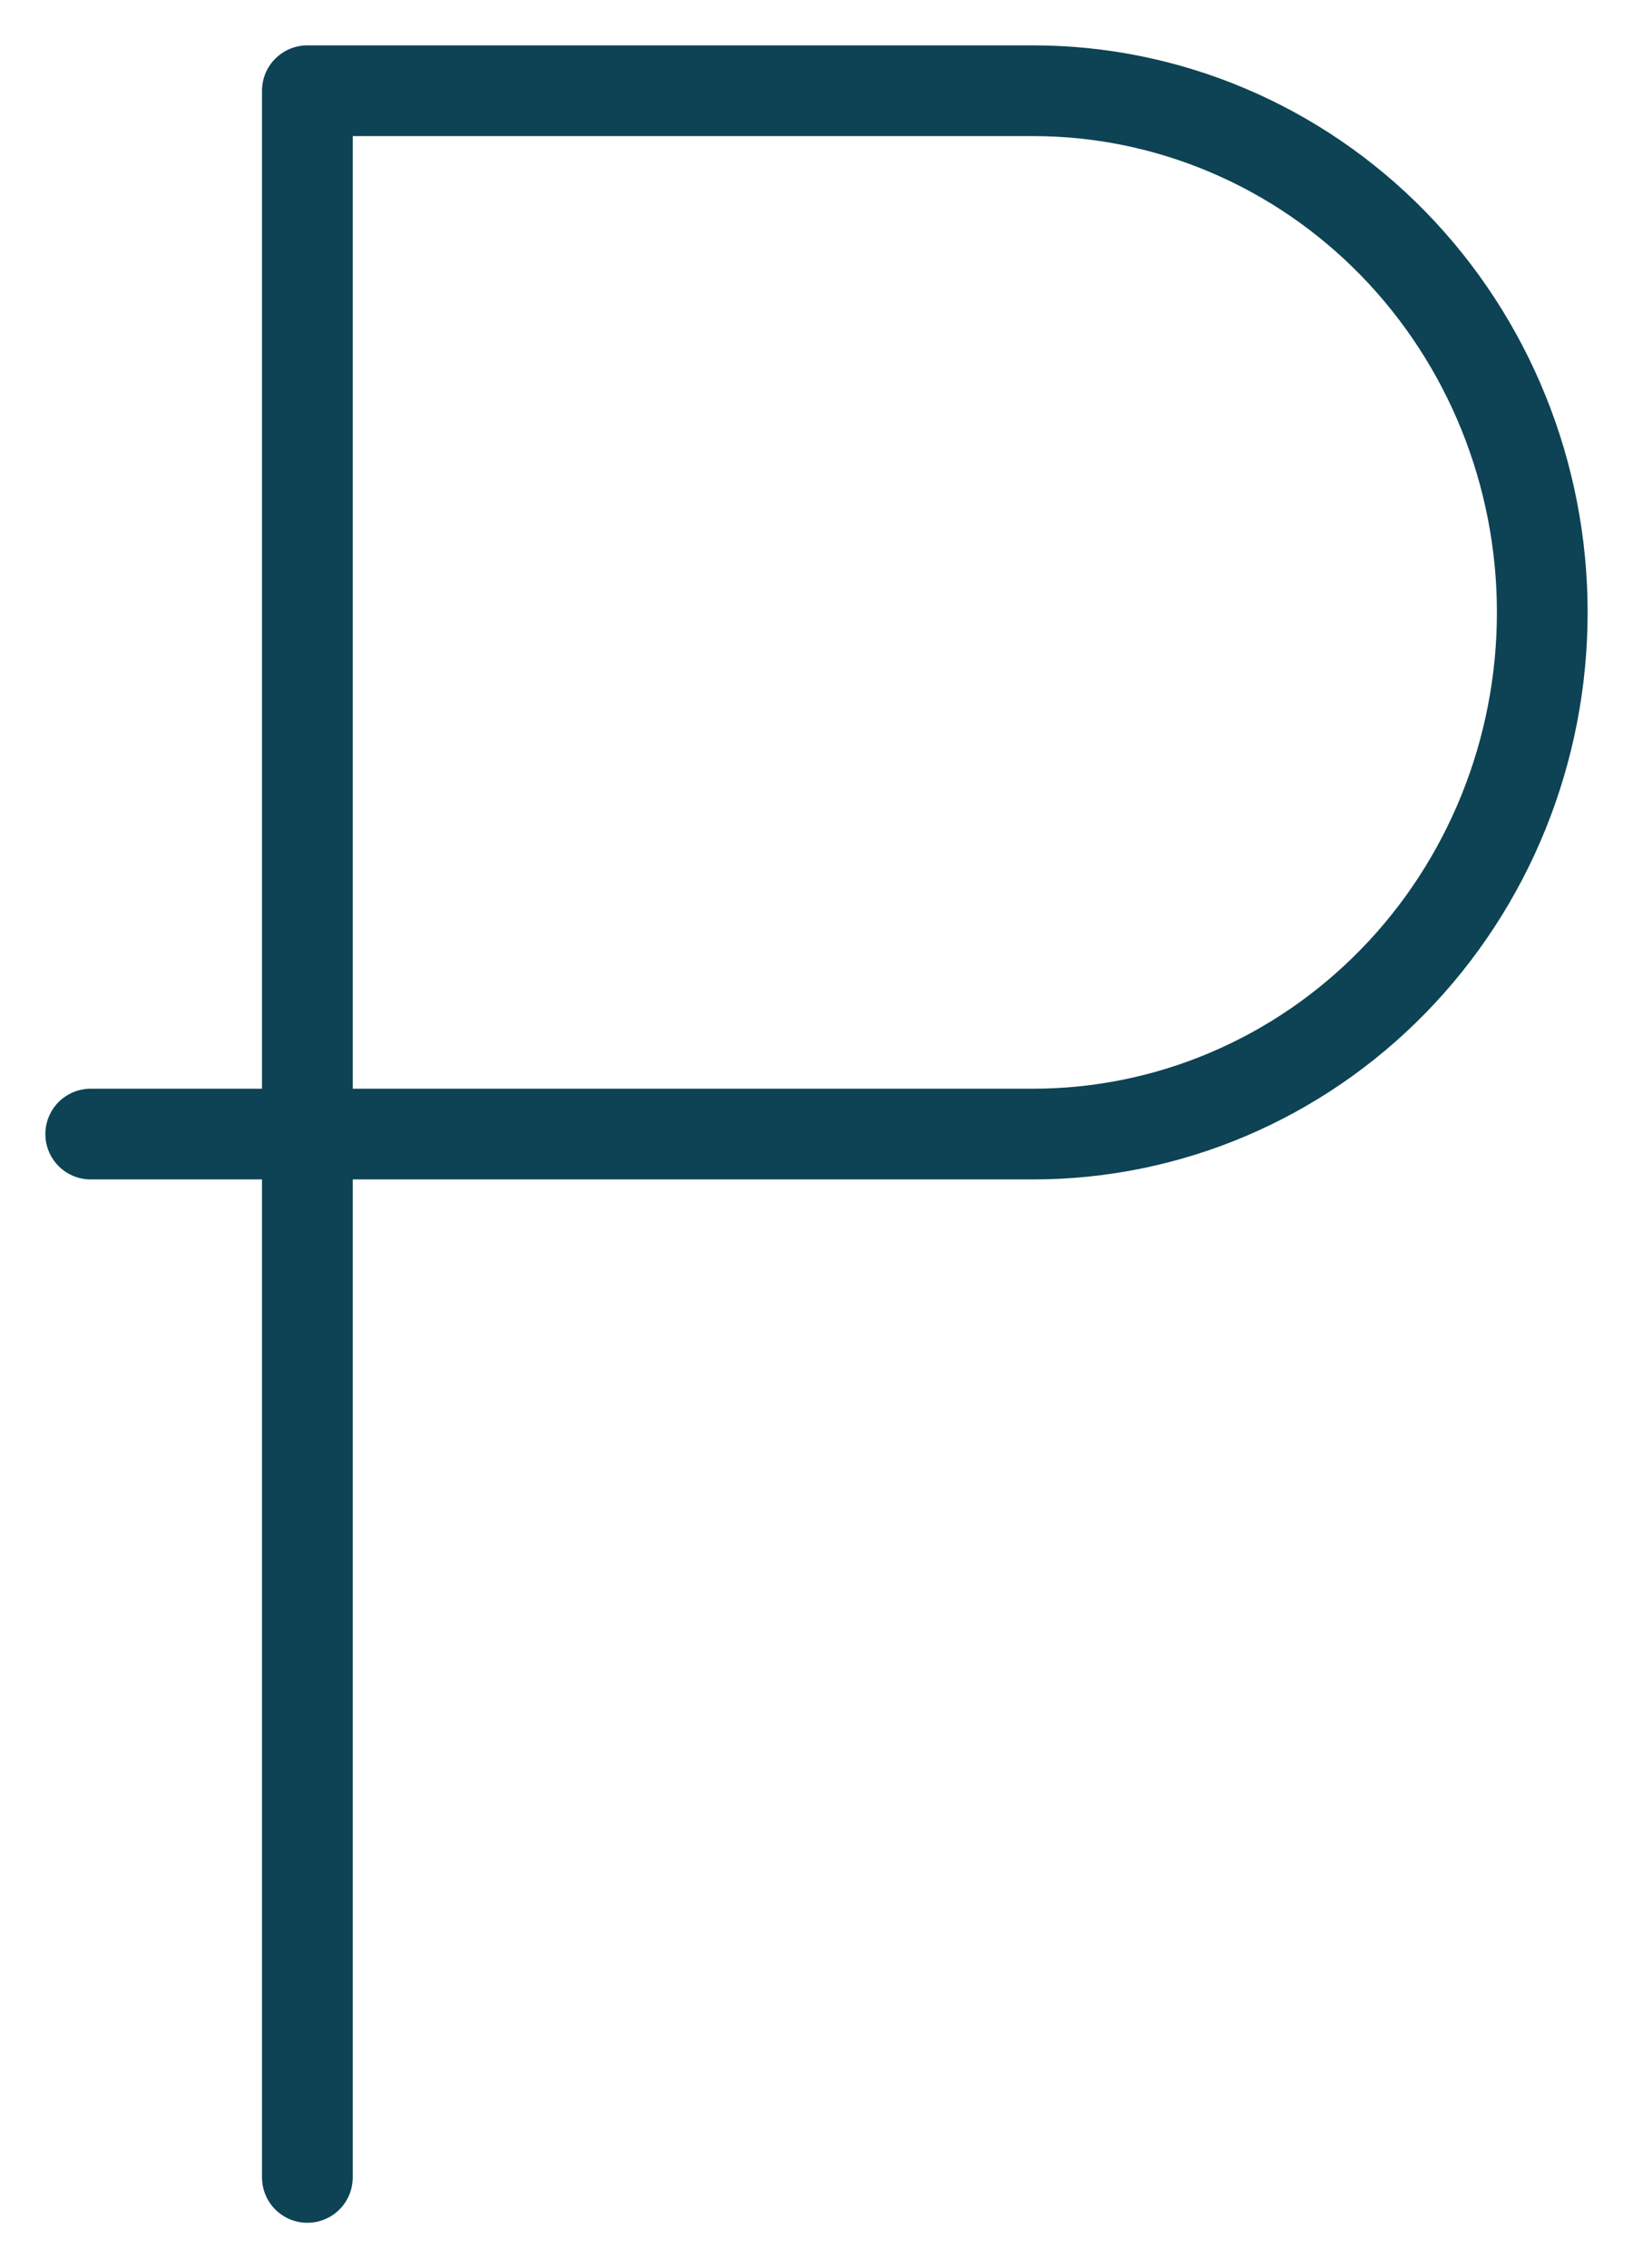
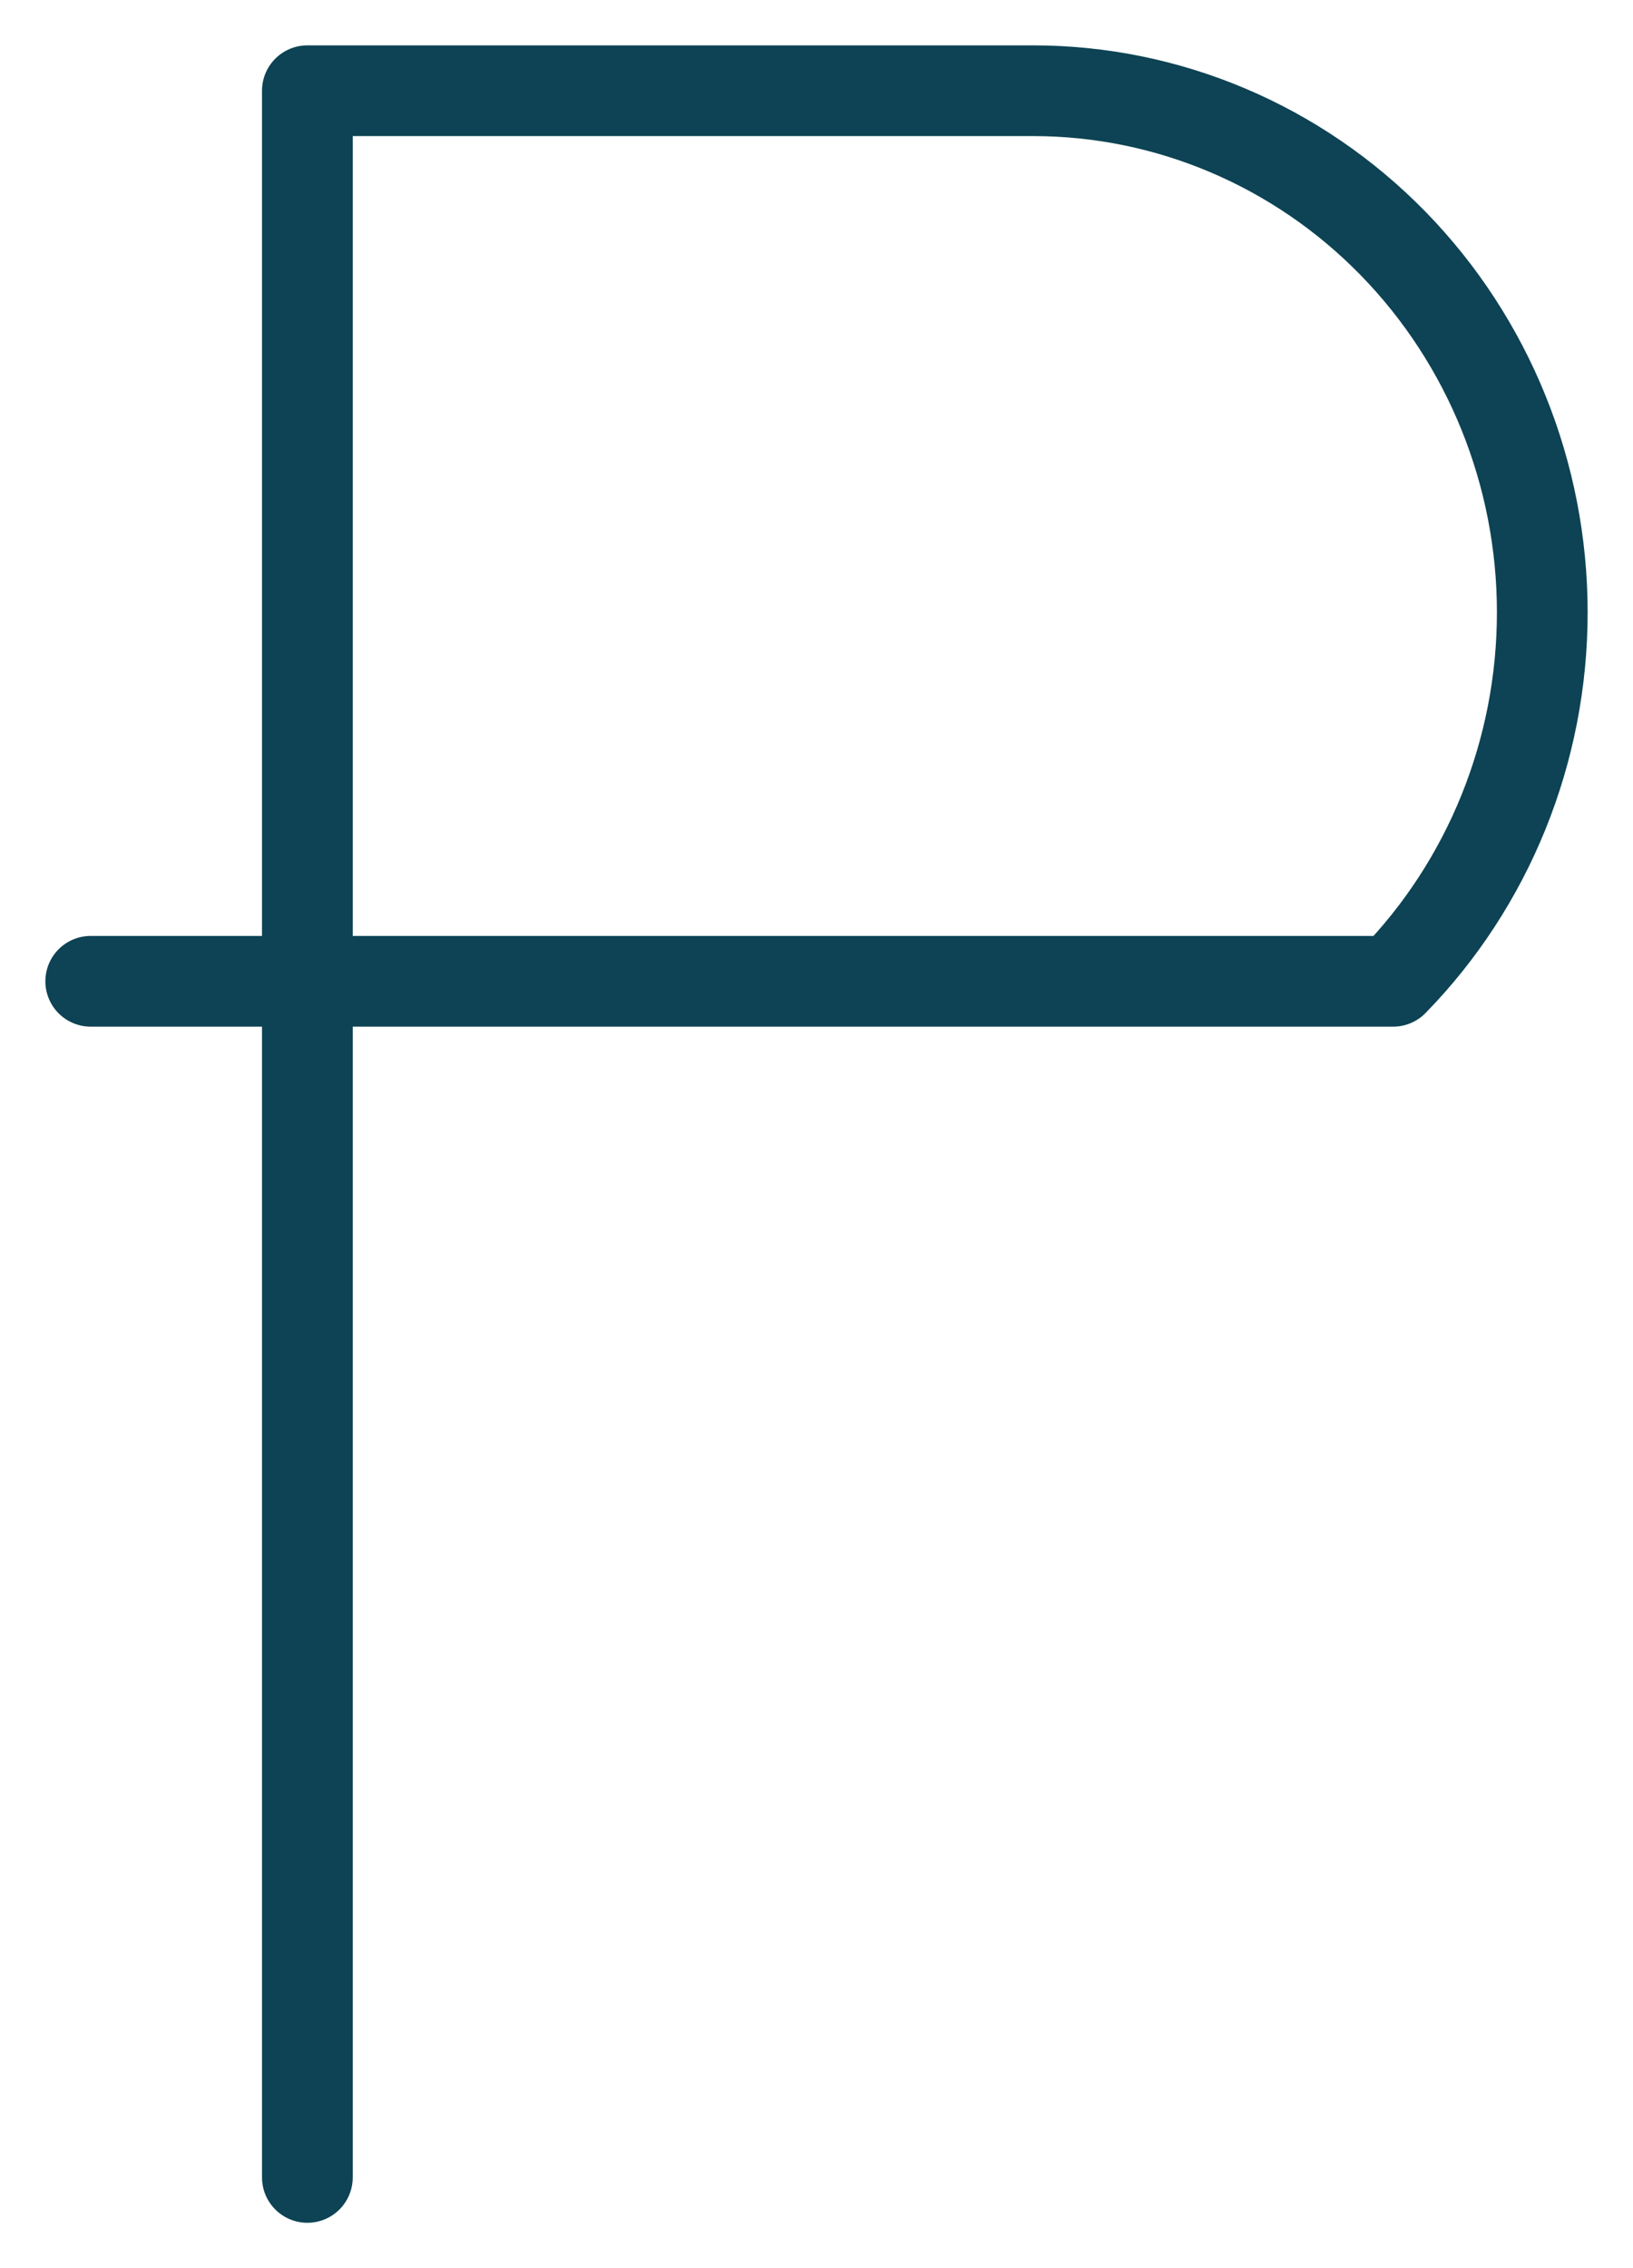
<svg xmlns="http://www.w3.org/2000/svg" width="18" height="25" viewBox="0 0 18 25" fill="none">
-   <path d="M3.388 24V1H11.388C12.876 1 14.304 1.606 15.356 2.684C16.409 3.763 17 5.225 17 6.75C17 8.275 16.409 9.738 15.356 10.816C14.304 11.894 12.877 12.5 11.388 12.5H1" stroke="#0D4354" stroke-linecap="round" stroke-linejoin="round" />
+   <path d="M3.388 24V1H11.388C12.876 1 14.304 1.606 15.356 2.684C16.409 3.763 17 5.225 17 6.75C17 8.275 16.409 9.738 15.356 10.816H1" stroke="#0D4354" stroke-linecap="round" stroke-linejoin="round" />
</svg>